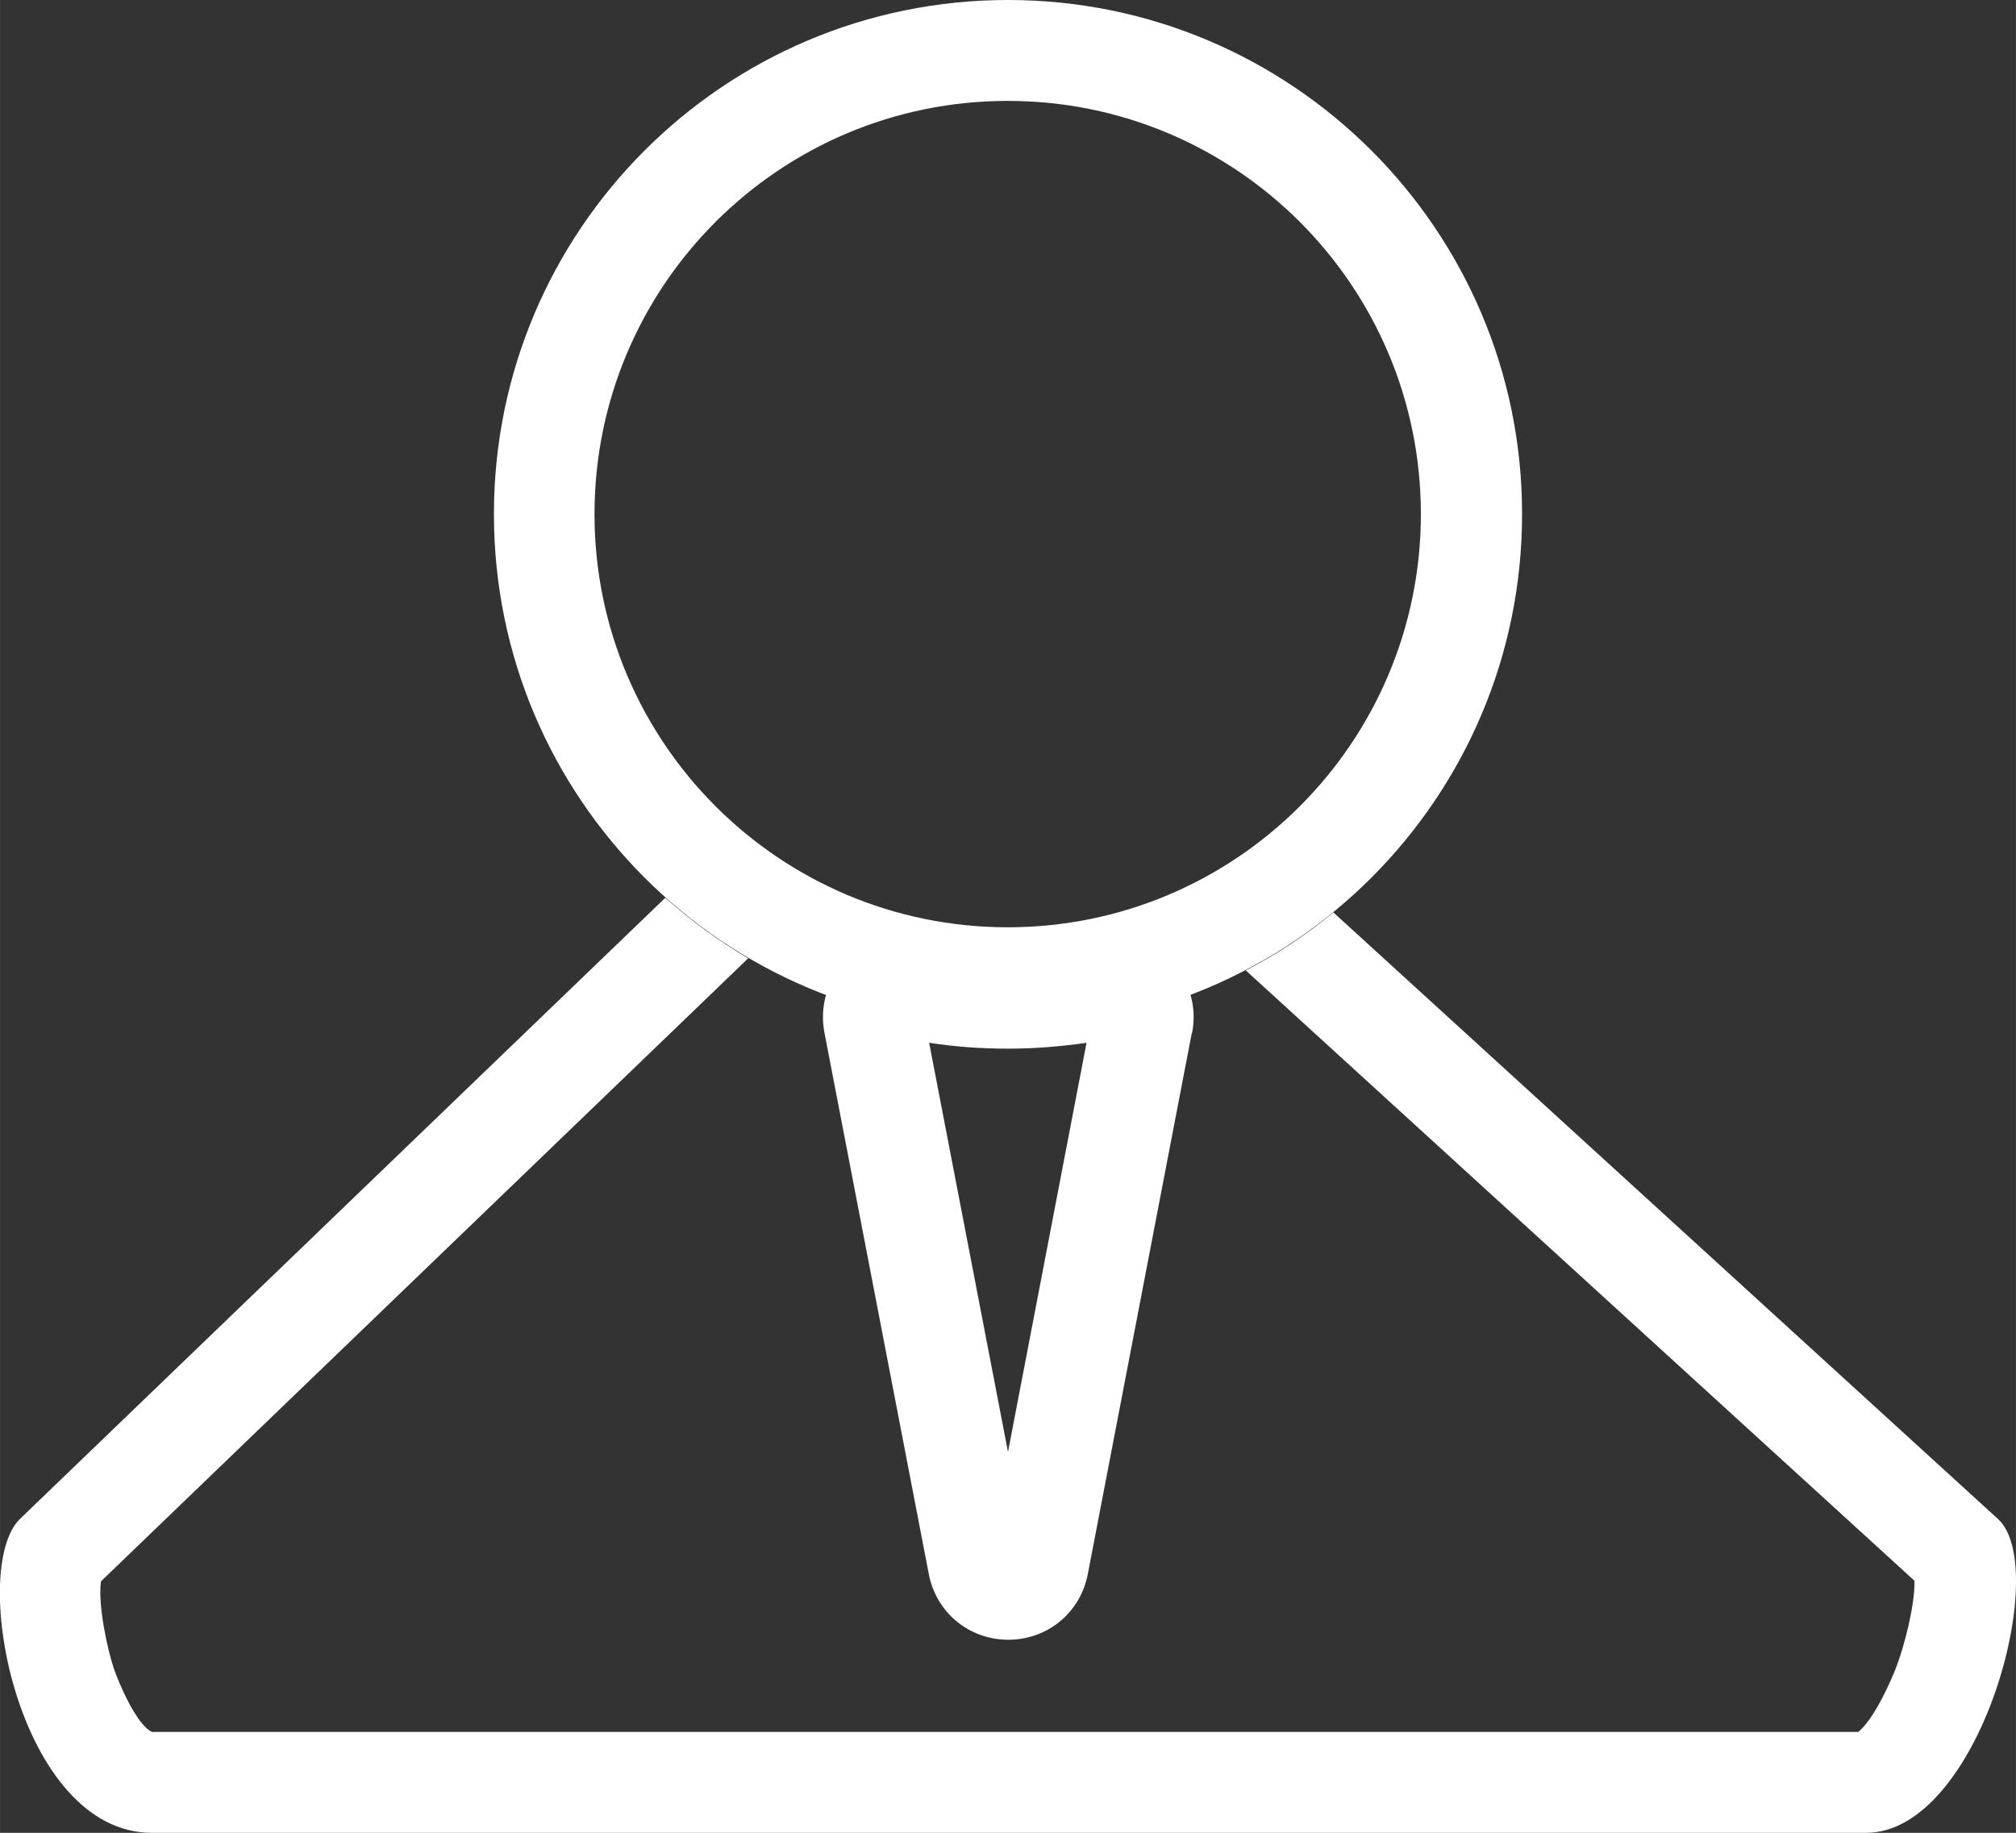
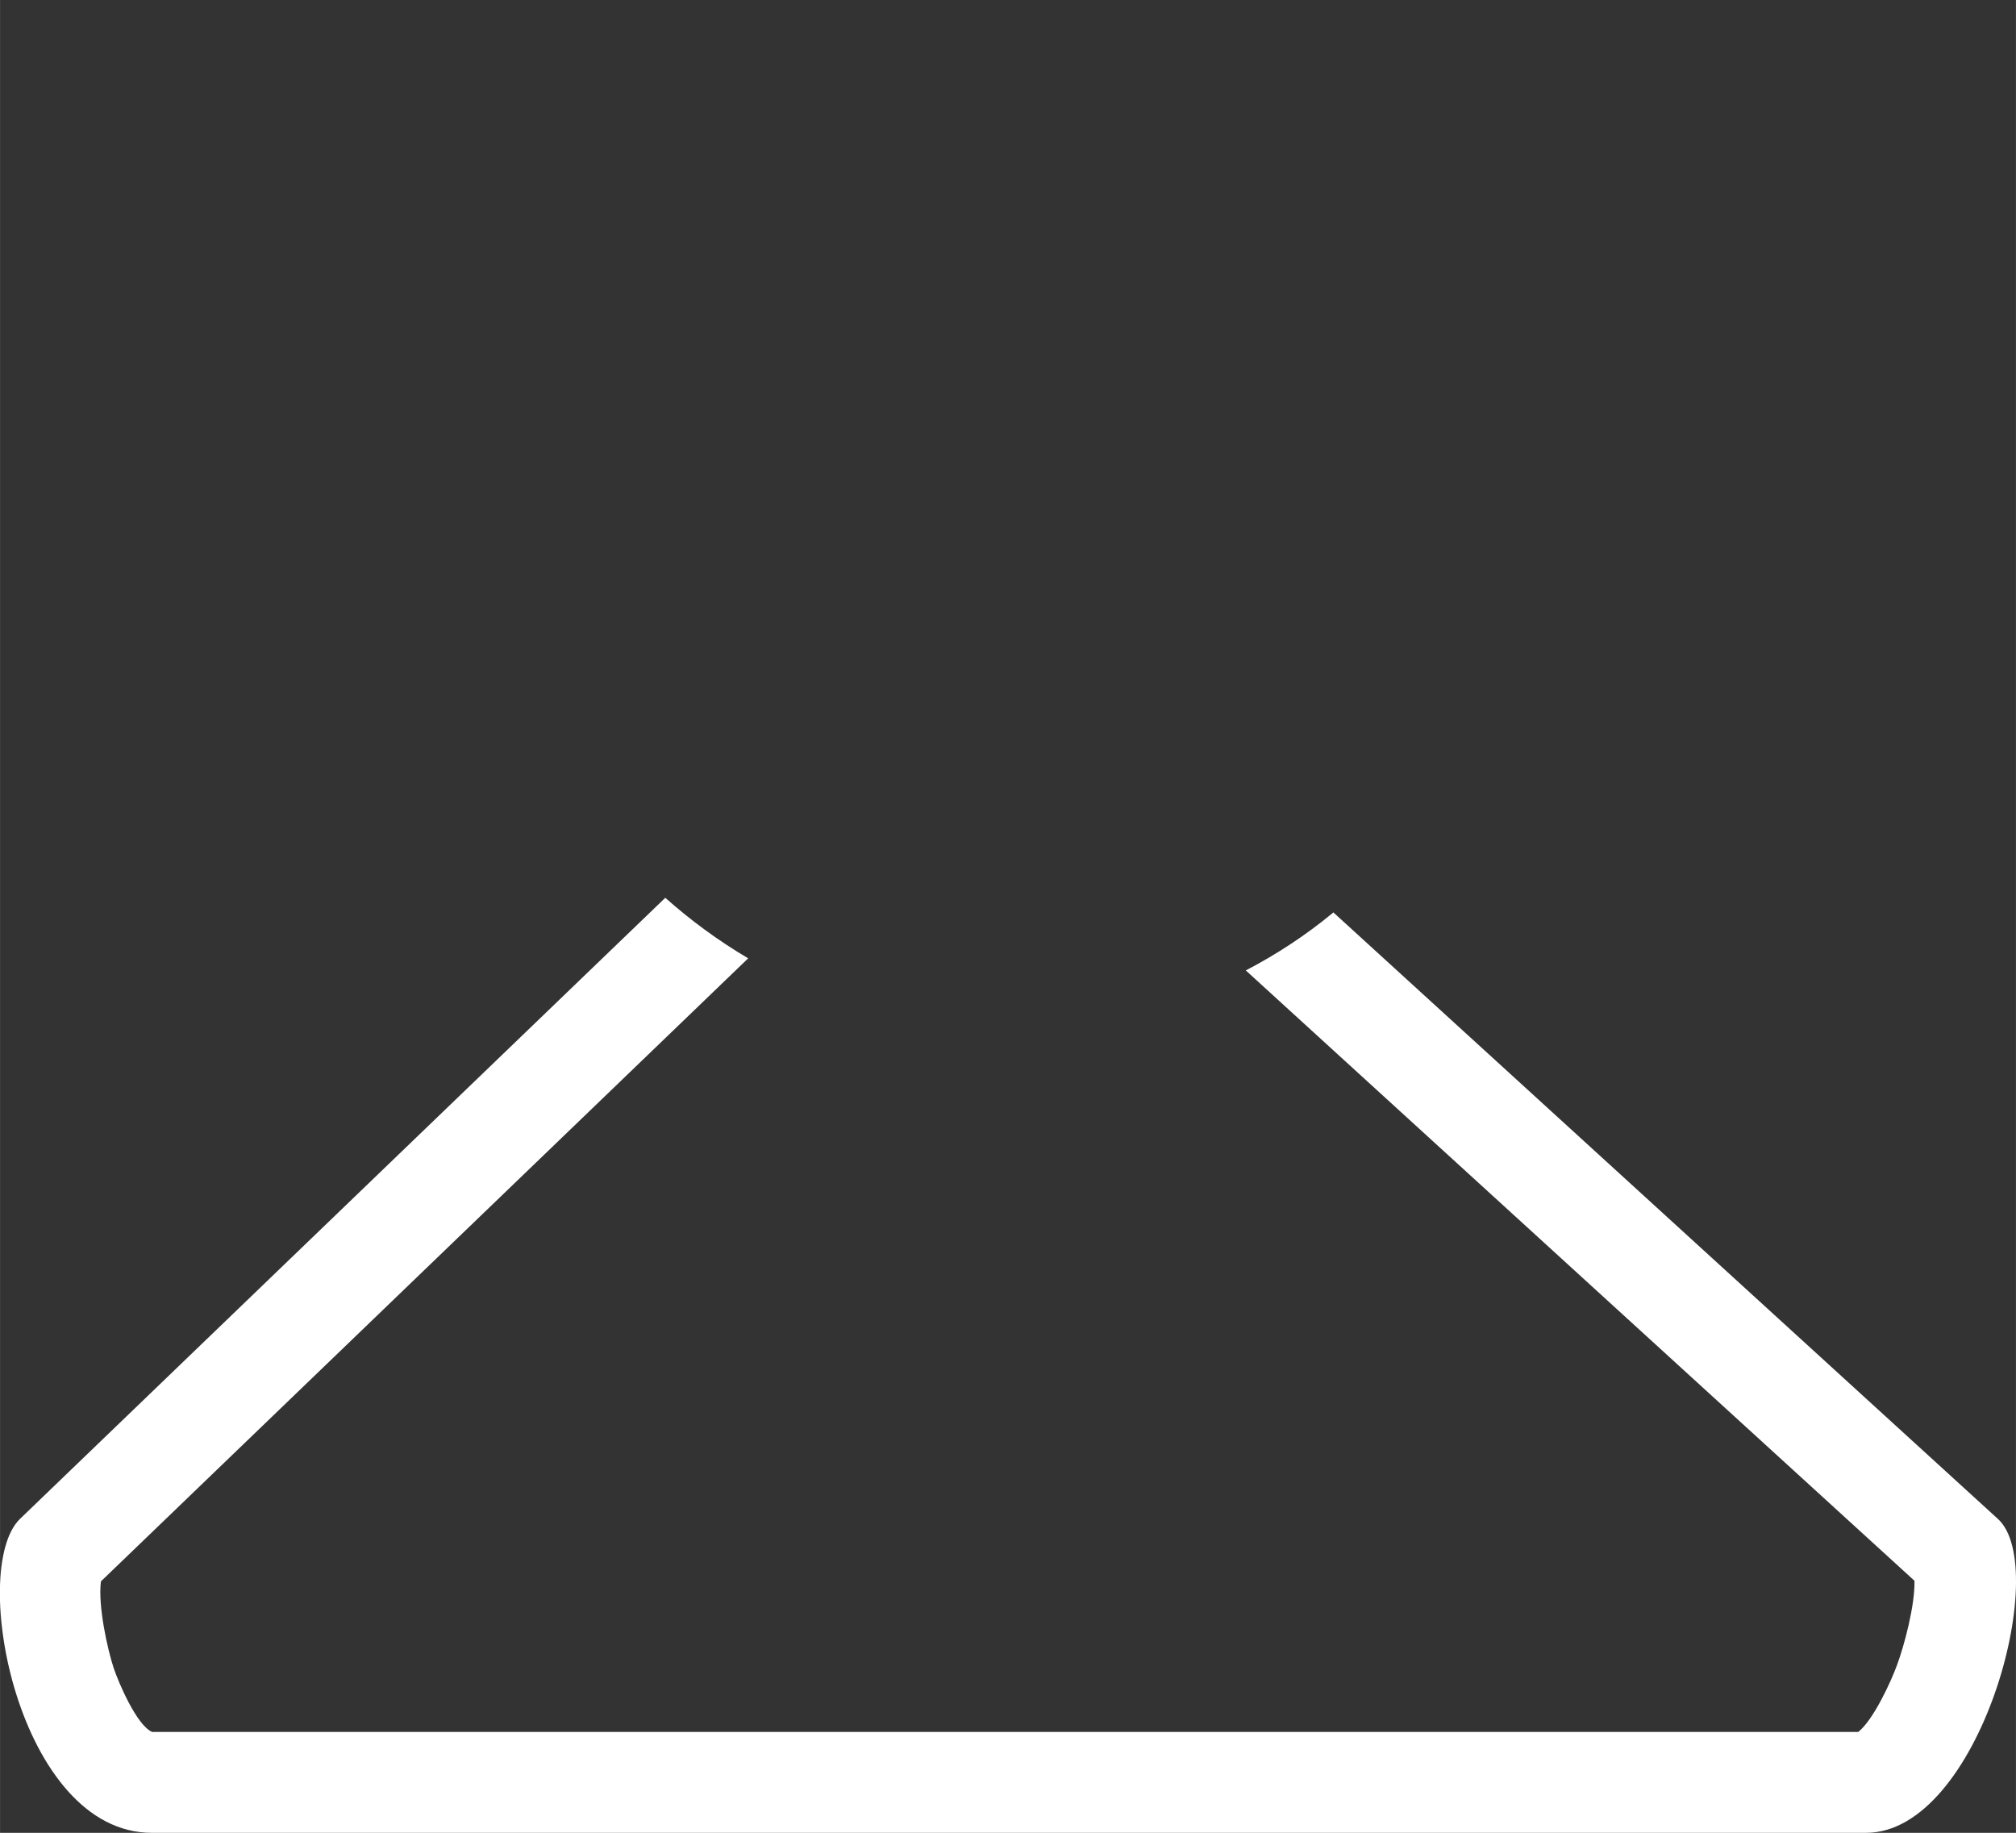
<svg xmlns="http://www.w3.org/2000/svg" xml:space="preserve" width="3532px" height="3211px" version="1.1" style="shape-rendering:geometricPrecision; text-rendering:geometricPrecision; image-rendering:optimizeQuality; fill-rule:evenodd; clip-rule:evenodd" viewBox="0 0 6494 5904">
  <rect x="0" y="0" width="6494" height="5904" fill="#333333" stroke="none" />
  <defs>
    <style type="text/css">
   
    .fil0 {fill:white}
   
  </style>
  </defs>
  <g id="Ebene_x0020_1">
-     <path class="fil0" d="M3839 3328l-335 1743c-24,124 -130,211 -256,211 -126,0 -232,-87 -256,-211l-336 -1743c-17,-88 9,-172 73,-235 64,-63 148,-88 236,-70 93,19 188,29 283,29 95,0 190,-10 283,-29 88,-18 172,7 236,70 64,63 90,147 73,235zm-338 31c-84,12 -169,19 -254,19 -85,0 -170,-6 -254,-19l254 1318 253 -1318z" />
-     <path class="fil0" d="M4903 1656c0,-915 -742,-1656 -1656,-1656 -915,0 -1656,742 -1656,1656 0,915 742,1656 1656,1656 915,0 1656,-742 1656,-1656zm-326 0c0,735 -596,1331 -1331,1331 -735,0 -1331,-596 -1331,-1331 0,-735 596,-1331 1331,-1331 735,0 1331,596 1331,1331z" />
    <path class="fil0" d="M4295 2939l2141 1954c173,157 -61,1011 -425,1011l-5522 0c-429,0 -592,-848 -425,-1011l2079 -2001c82,73 172,139 267,195l-2085 2007c-10,79 21,218 41,279 15,45 74,185 124,206l5496 0c50,-40 107,-166 125,-216 22,-59 58,-191 56,-271l-2154 -1966c100,-52 194,-114 280,-185z" />
  </g>
</svg>